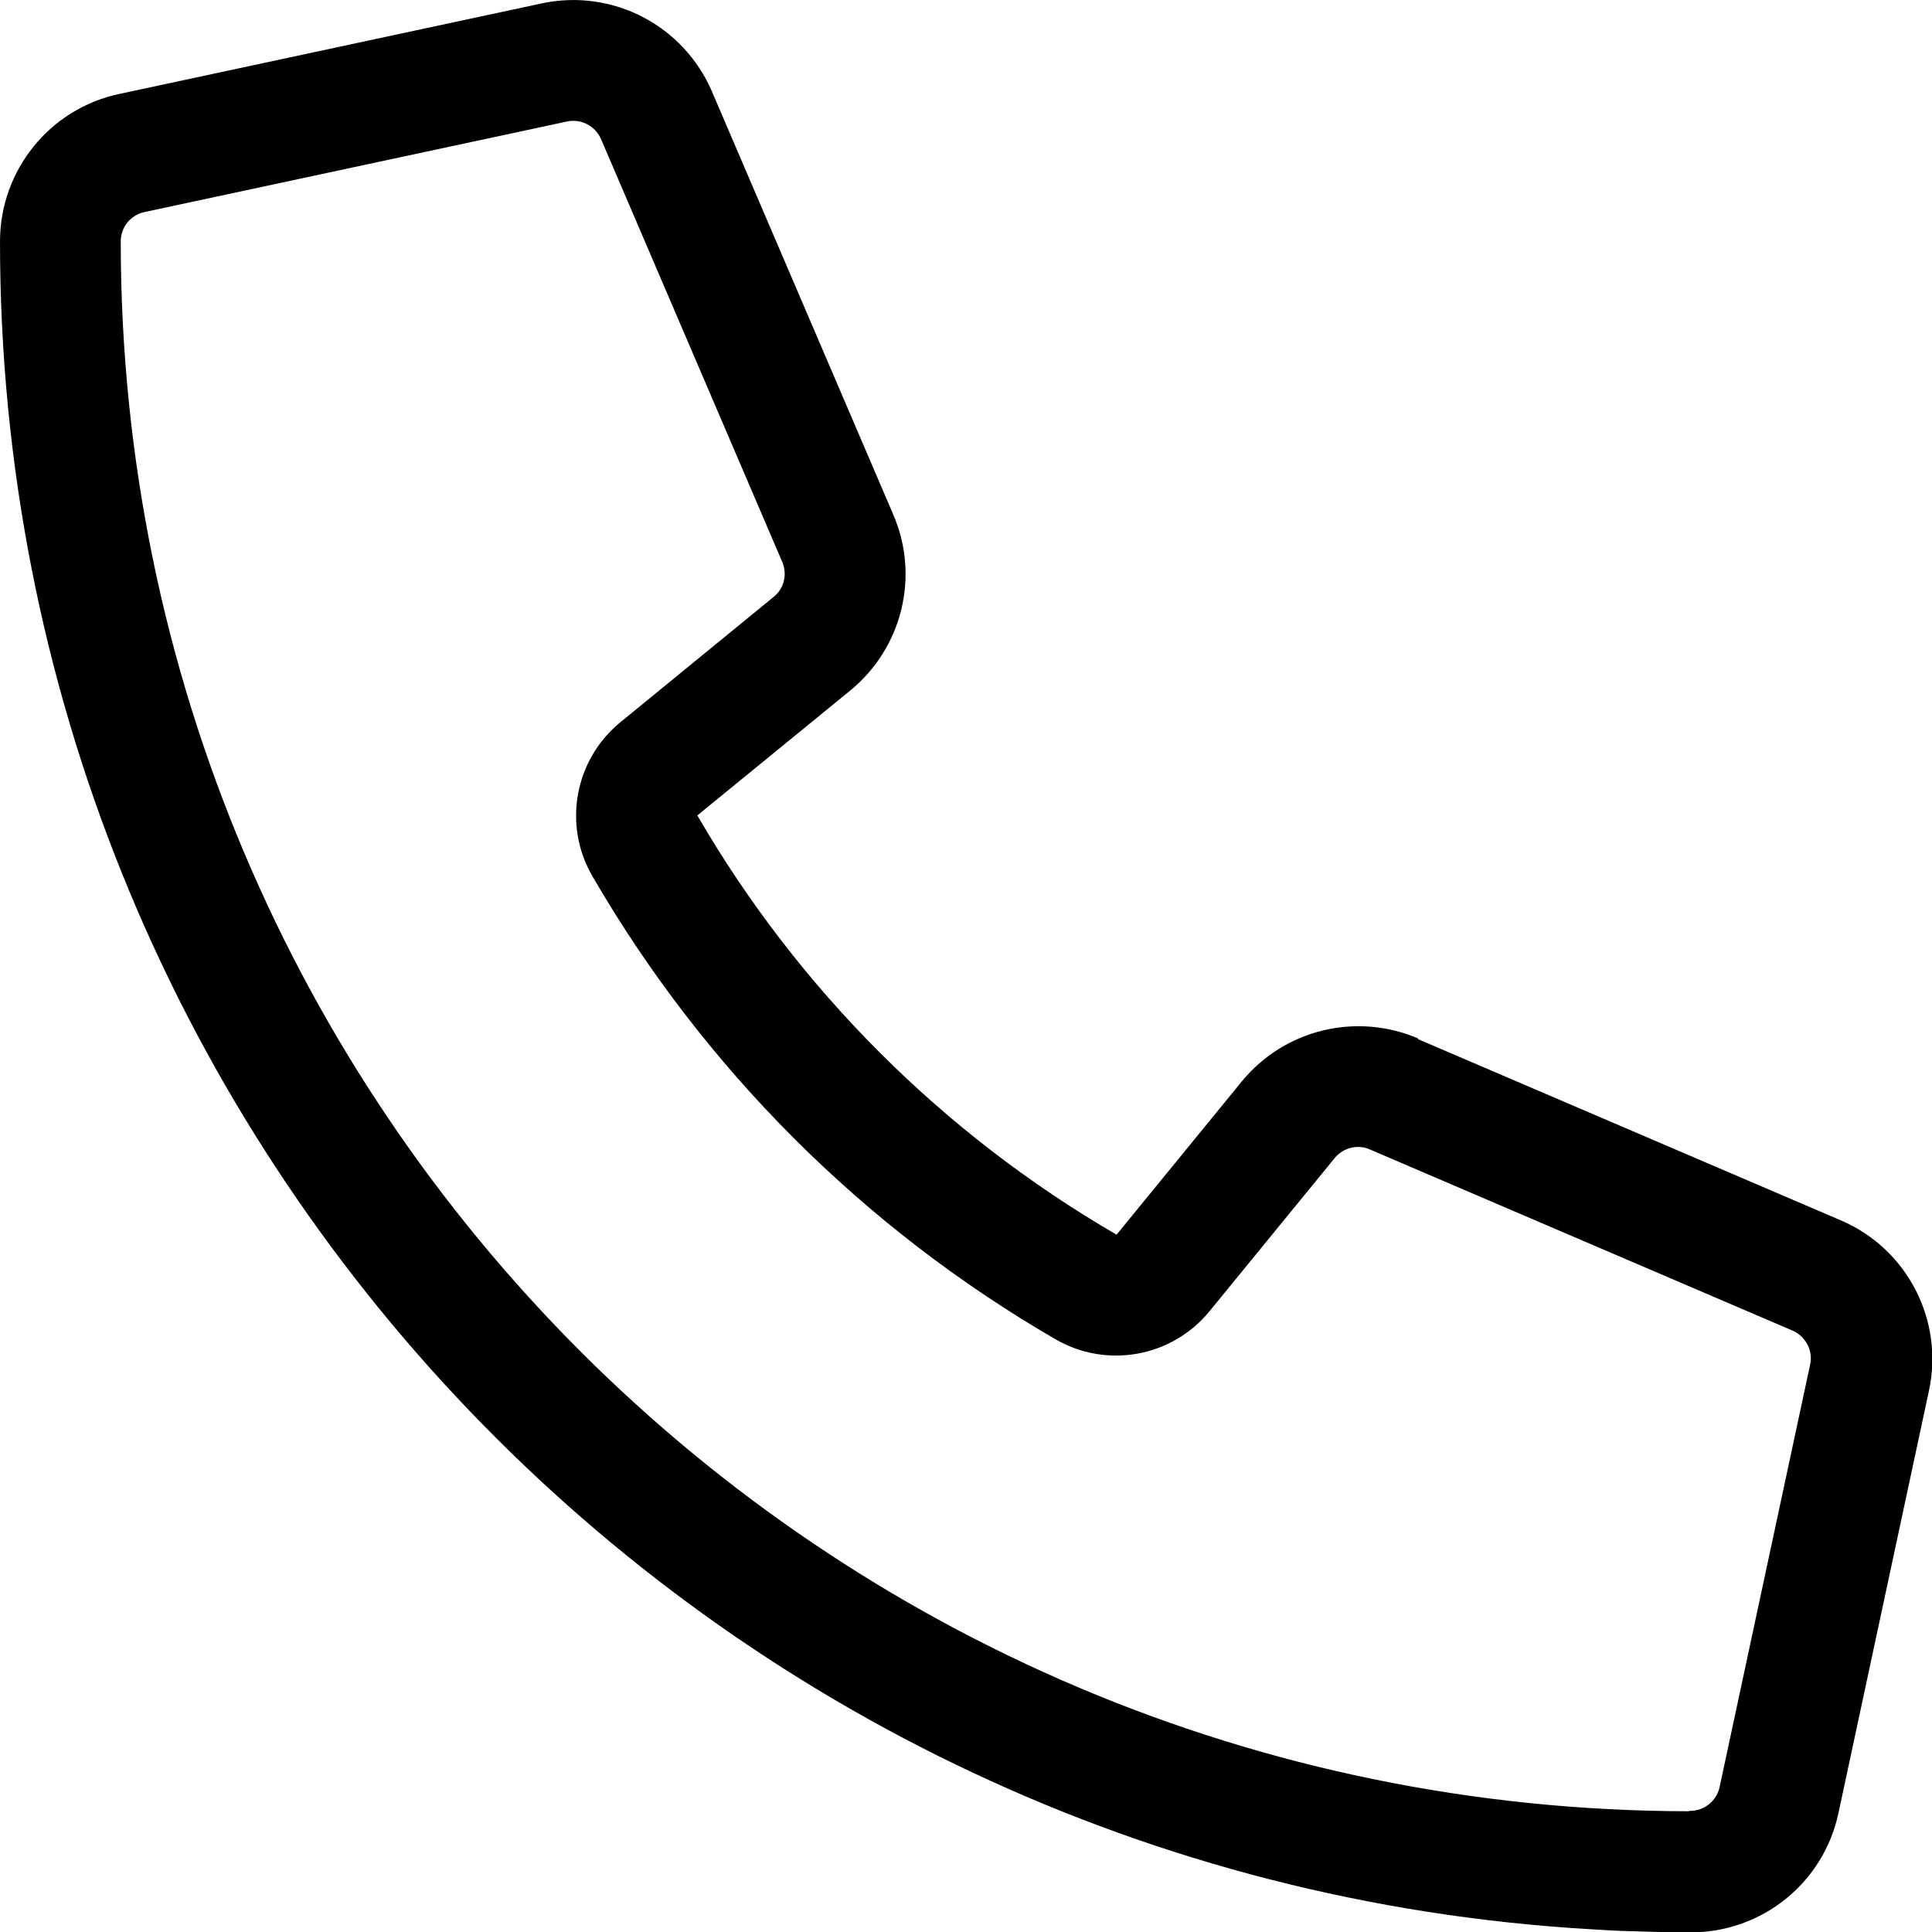
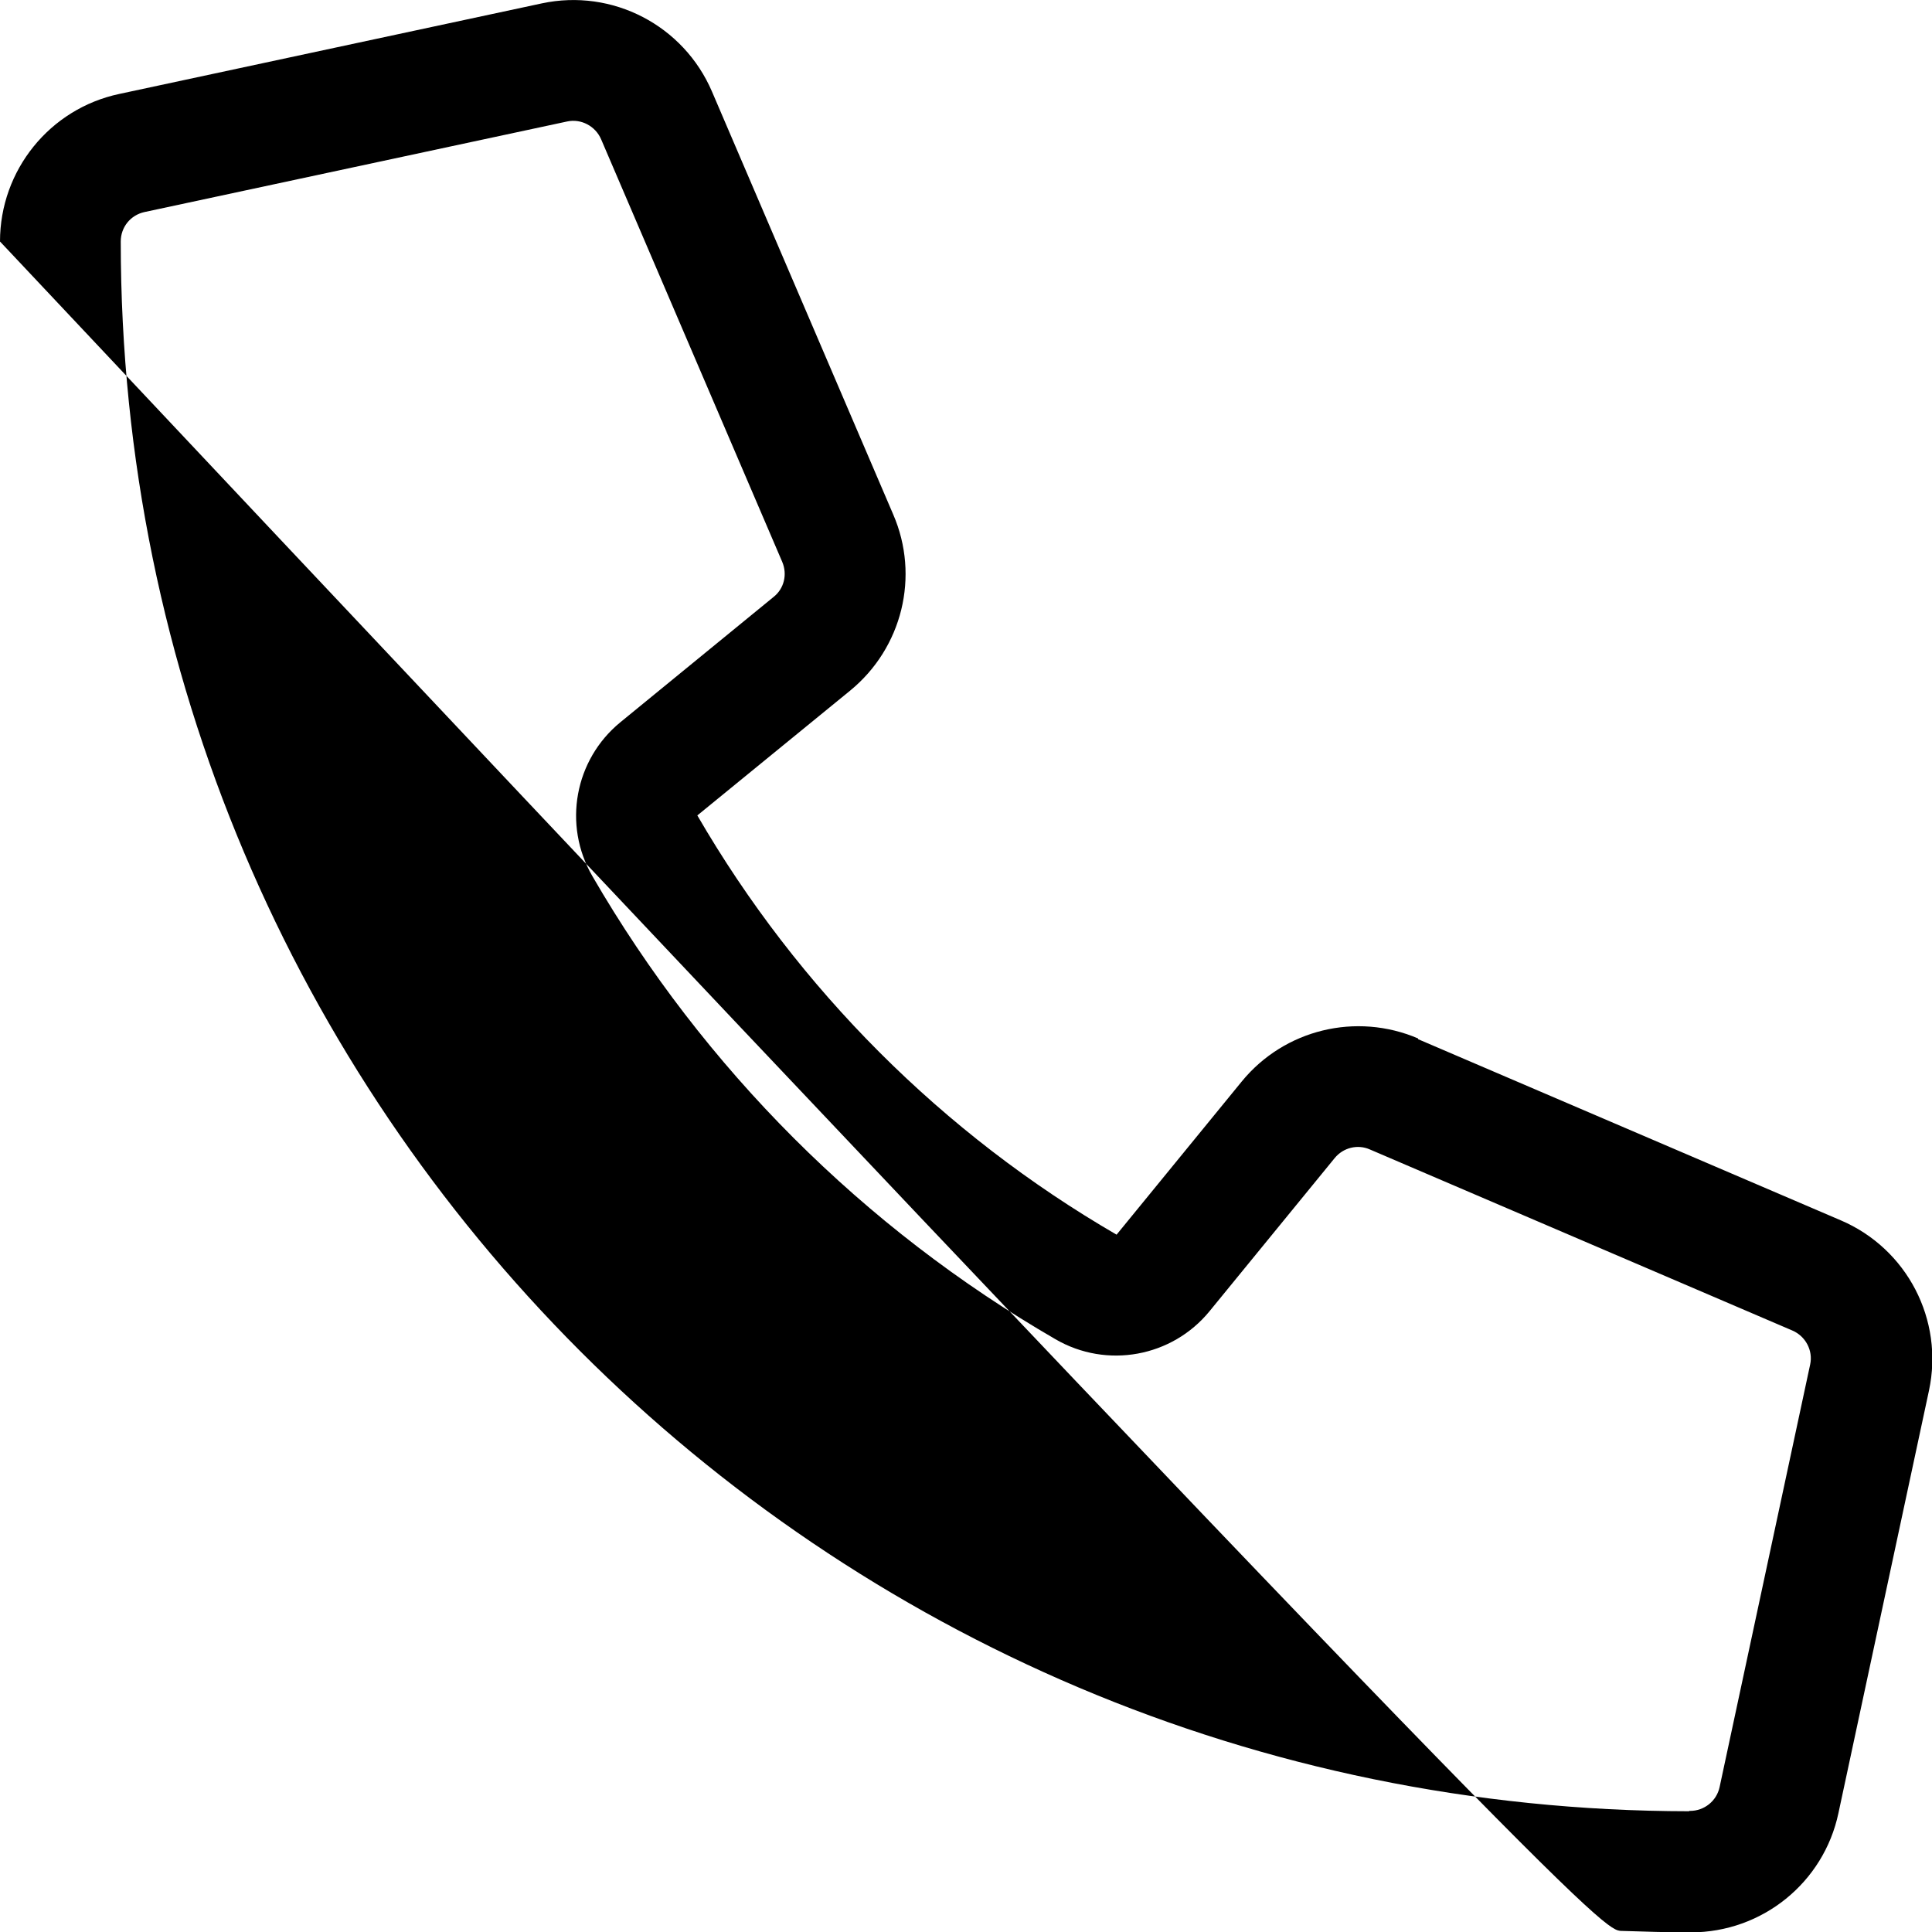
<svg xmlns="http://www.w3.org/2000/svg" class="w-4 h-4 text-black" viewBox="0 0 16 16" fill="none">
-   <path d="M11.744 8.6C11.231 8.381 10.637 8.525 10.284 8.956L9.247 10.225C7.809 9.391 6.609 8.191 5.775 6.753L7.041 5.719C7.472 5.366 7.619 4.772 7.397 4.26L5.897 0.76C5.662 0.21 5.072 -0.097 4.487 0.028L0.988 0.778C0.412 0.9 0 1.41 0 2C0 9.397 5.734 15.453 13 15.966C13.141 15.975 13.284 15.985 13.428 15.991C13.428 15.991 13.428 15.991 13.431 15.991C13.622 15.997 13.809 16.003 14.003 16.003C14.594 16.003 15.103 15.591 15.225 15.016L15.975 11.516C16.1 10.931 15.794 10.341 15.244 10.106L11.744 8.606V8.6ZM13.991 15C6.816 14.994 1 9.178 1 2C1 1.881 1.081 1.781 1.197 1.756L4.697 1.006C4.812 0.981 4.931 1.044 4.978 1.153L6.478 4.653C6.522 4.756 6.494 4.875 6.406 4.944L5.138 5.981C4.759 6.291 4.659 6.831 4.906 7.256C5.828 8.847 7.153 10.172 8.741 11.091C9.166 11.338 9.706 11.238 10.016 10.86L11.053 9.591C11.125 9.503 11.244 9.475 11.344 9.519L14.844 11.019C14.953 11.066 15.016 11.184 14.991 11.3L14.241 14.8C14.216 14.916 14.113 14.997 13.997 14.997C13.994 14.997 13.991 14.997 13.988 14.997L13.991 15Z" fill="black" />
+   <path d="M11.744 8.6C11.231 8.381 10.637 8.525 10.284 8.956L9.247 10.225C7.809 9.391 6.609 8.191 5.775 6.753L7.041 5.719C7.472 5.366 7.619 4.772 7.397 4.26L5.897 0.76C5.662 0.21 5.072 -0.097 4.487 0.028L0.988 0.778C0.412 0.9 0 1.41 0 2C13.141 15.975 13.284 15.985 13.428 15.991C13.428 15.991 13.428 15.991 13.431 15.991C13.622 15.997 13.809 16.003 14.003 16.003C14.594 16.003 15.103 15.591 15.225 15.016L15.975 11.516C16.1 10.931 15.794 10.341 15.244 10.106L11.744 8.606V8.6ZM13.991 15C6.816 14.994 1 9.178 1 2C1 1.881 1.081 1.781 1.197 1.756L4.697 1.006C4.812 0.981 4.931 1.044 4.978 1.153L6.478 4.653C6.522 4.756 6.494 4.875 6.406 4.944L5.138 5.981C4.759 6.291 4.659 6.831 4.906 7.256C5.828 8.847 7.153 10.172 8.741 11.091C9.166 11.338 9.706 11.238 10.016 10.86L11.053 9.591C11.125 9.503 11.244 9.475 11.344 9.519L14.844 11.019C14.953 11.066 15.016 11.184 14.991 11.3L14.241 14.8C14.216 14.916 14.113 14.997 13.997 14.997C13.994 14.997 13.991 14.997 13.988 14.997L13.991 15Z" fill="black" />
</svg>